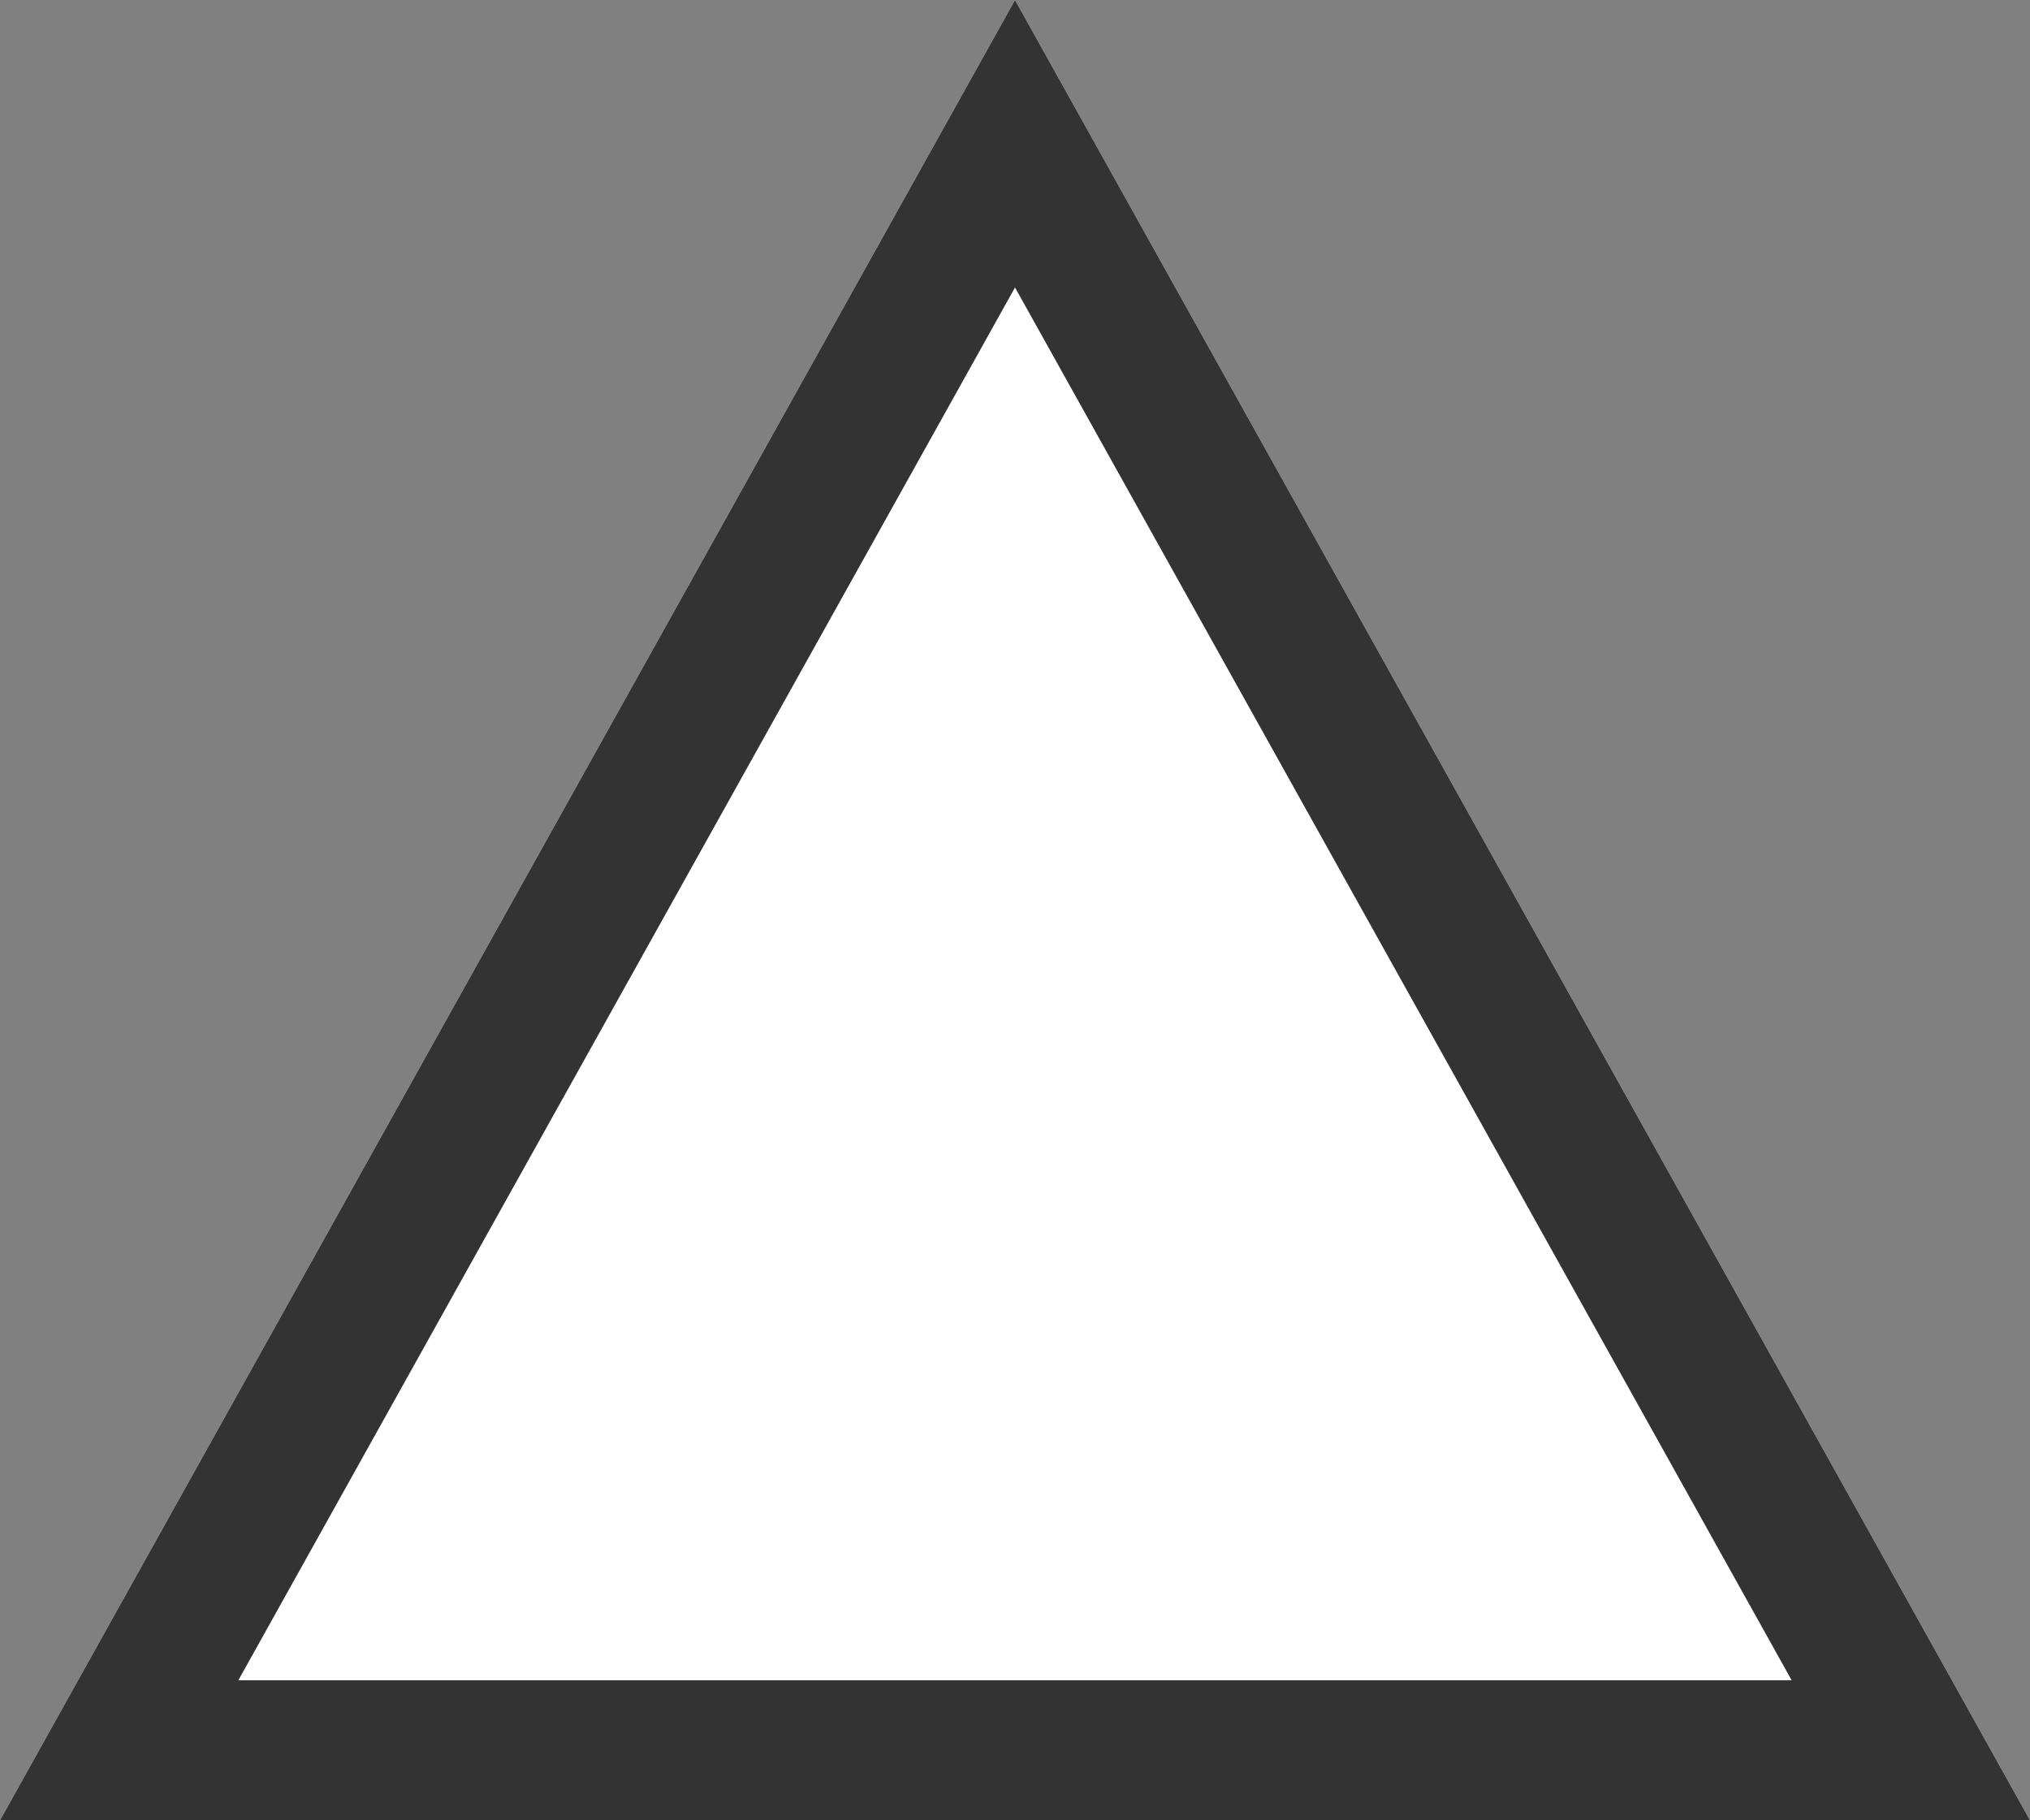
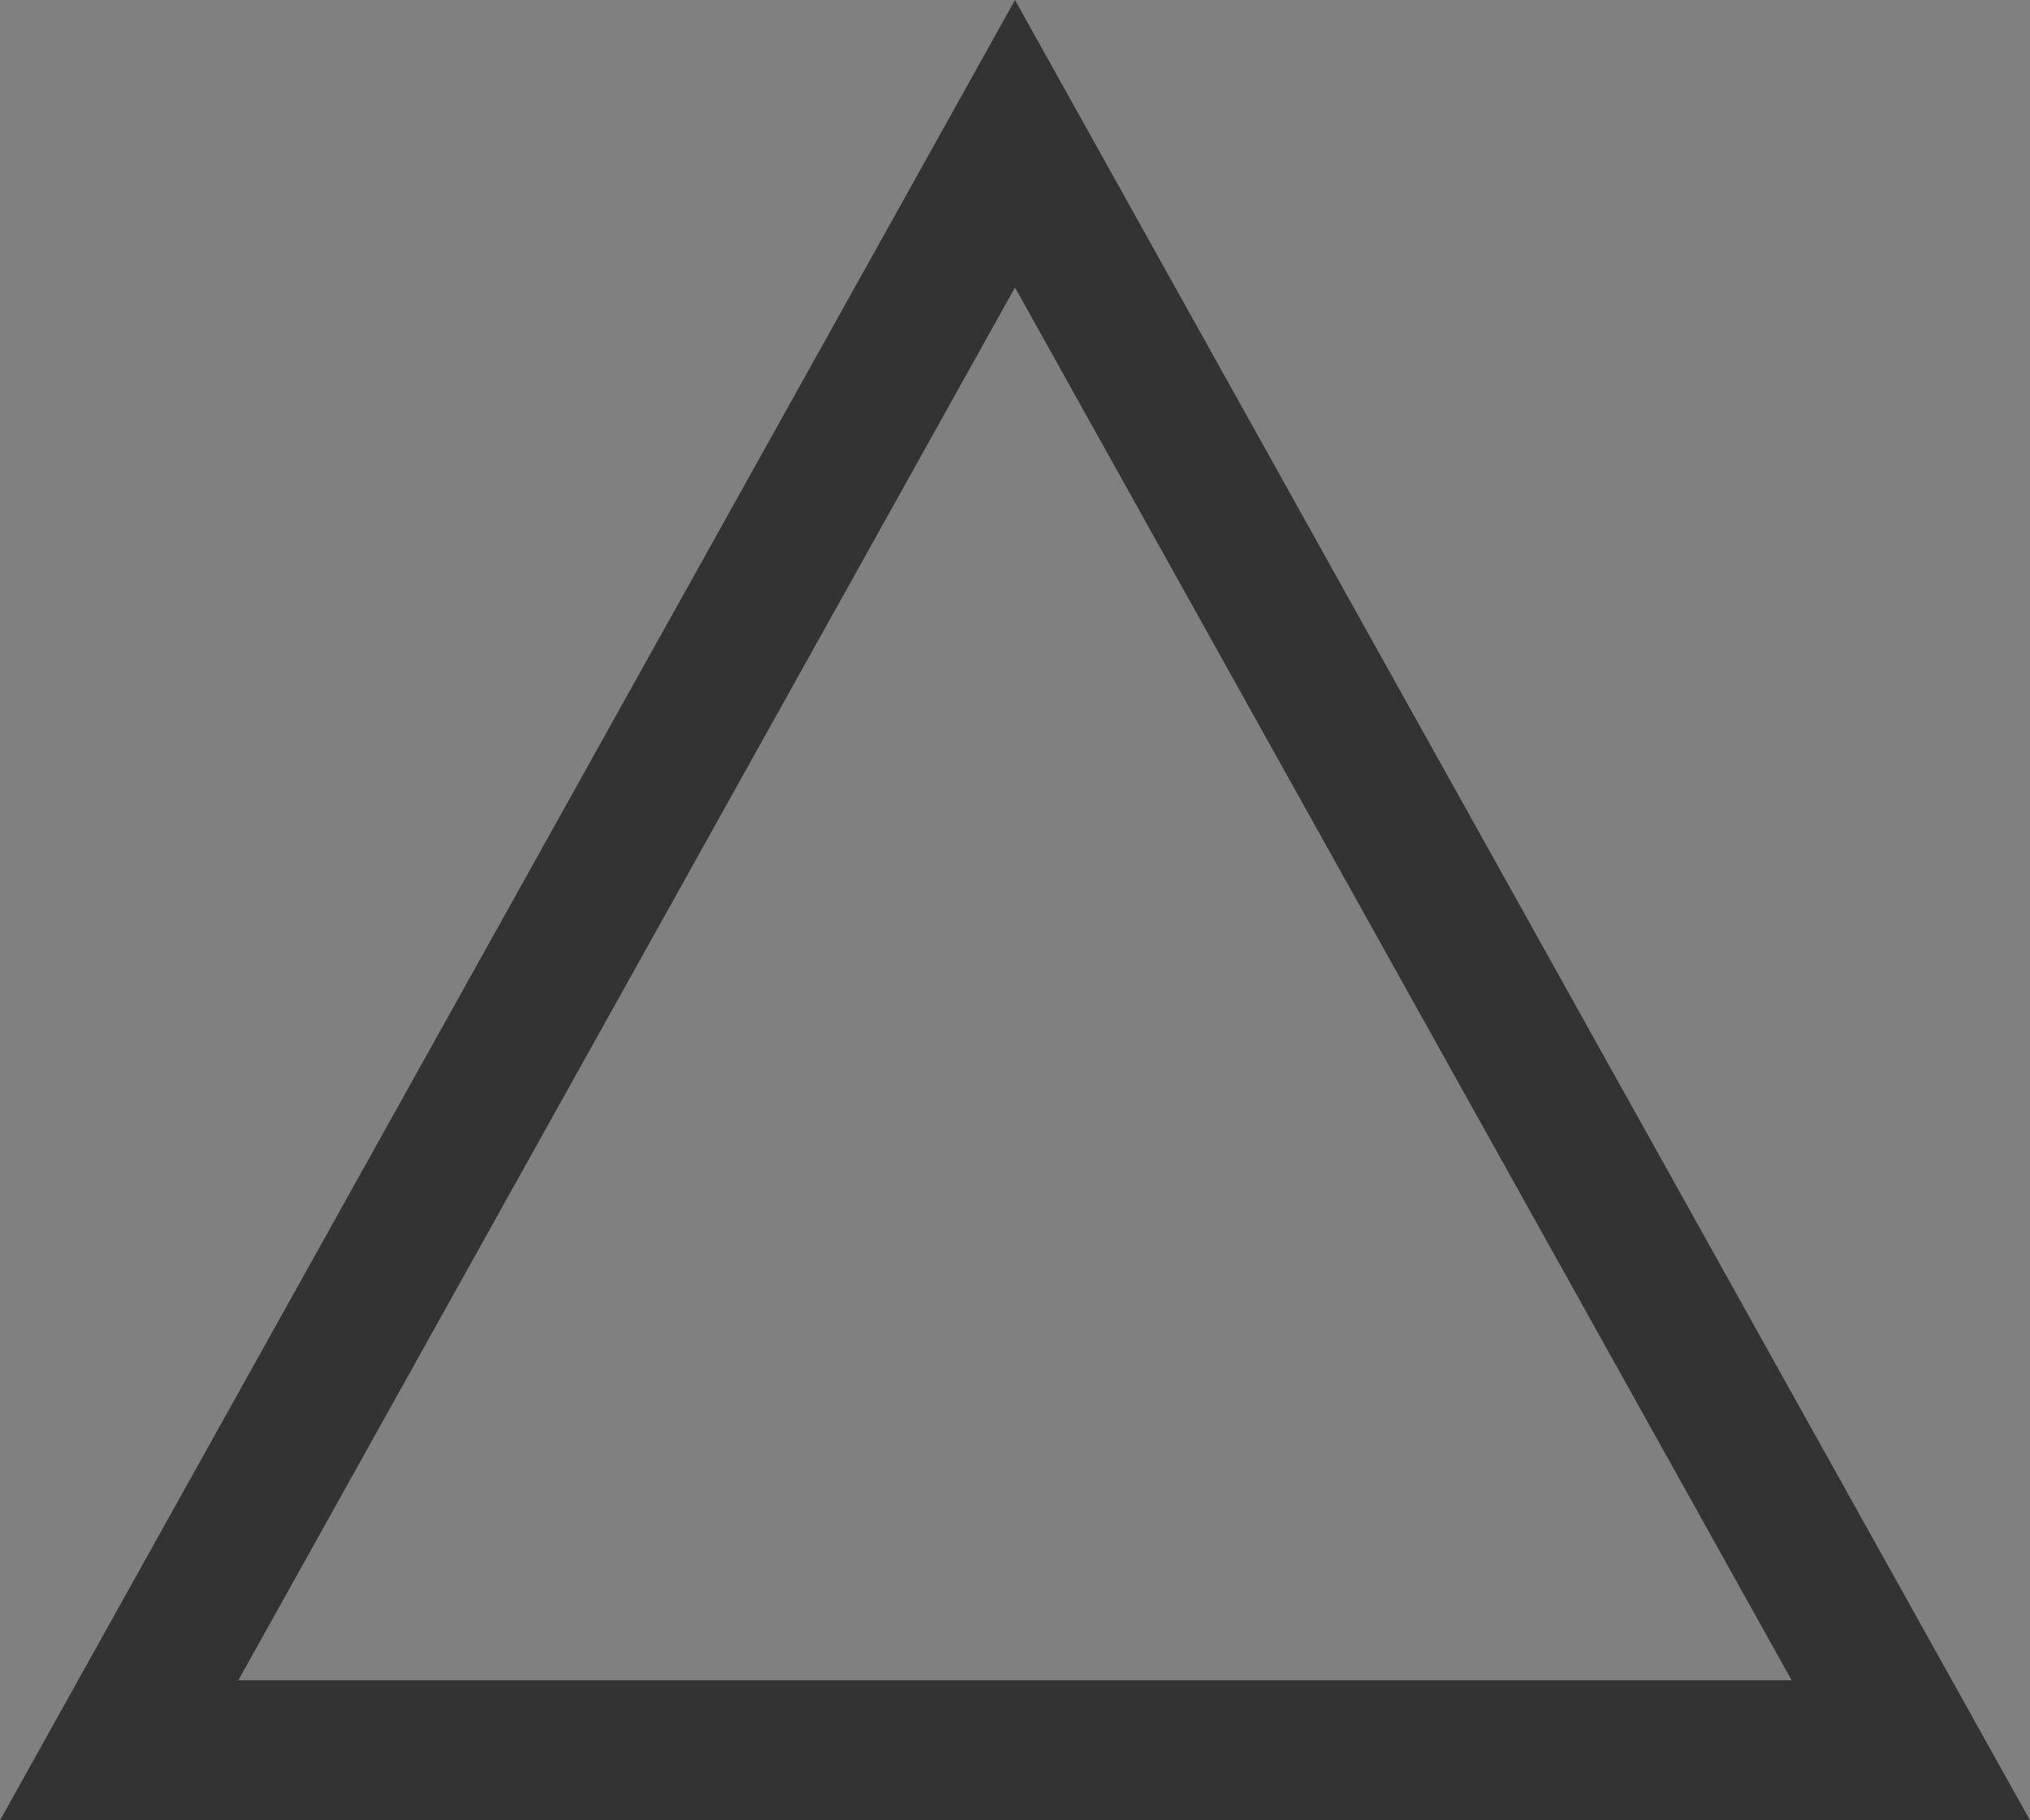
<svg xmlns="http://www.w3.org/2000/svg" width="29" height="26" viewBox="0 0 29 26">
  <rect x="0" y="0" width="29" height="26" fill="#808080" stroke="none" />
  <g id="多角形_5" data-name="多角形 5" transform="translate(-1114 -1747)" style="mix-blend-mode: multiply;isolation: isolate">
-     <path id="多角形_5-2" data-name="多角形 5" d="M14.5,0,29,26H0Z" transform="translate(1114 1747)" fill="#fff" />
    <path id="多角形_5_-_アウトライン" data-name="多角形 5 - アウトライン" d="M14.5,4.106,3.405,24H25.595L14.5,4.106M14.5,0,29,26H0Z" transform="translate(1114 1747)" fill="#333" />
  </g>
</svg>